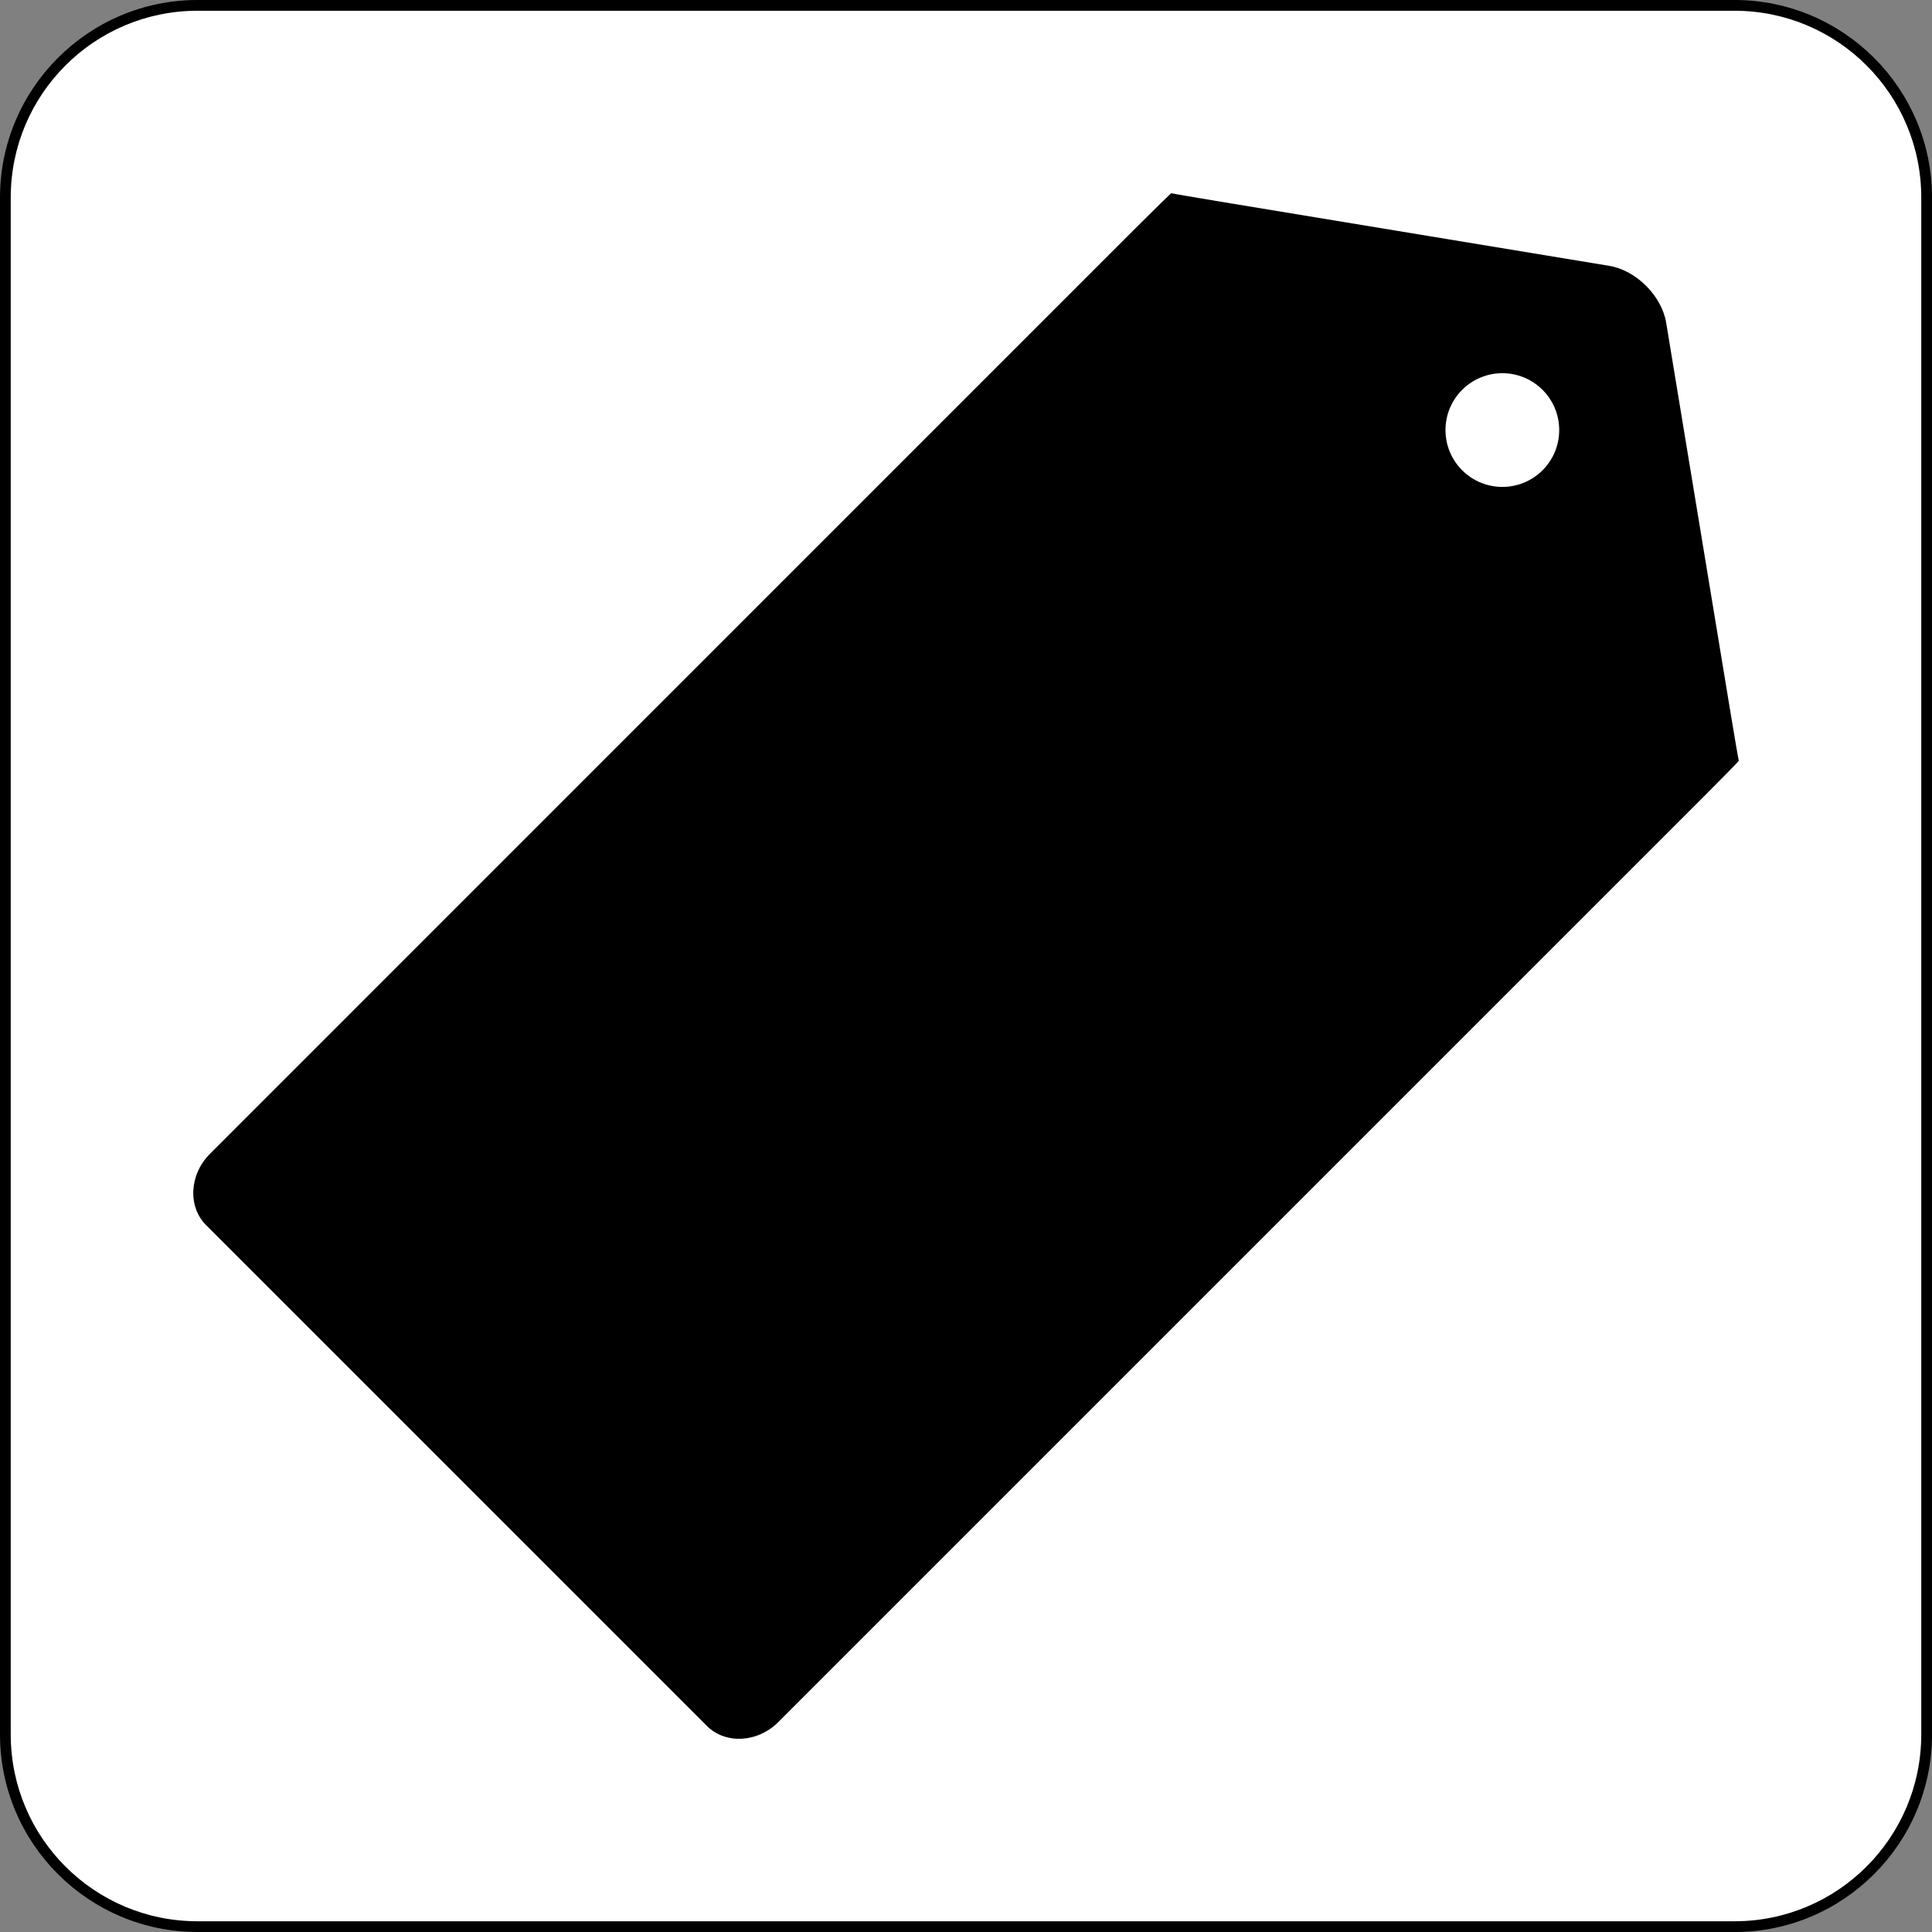
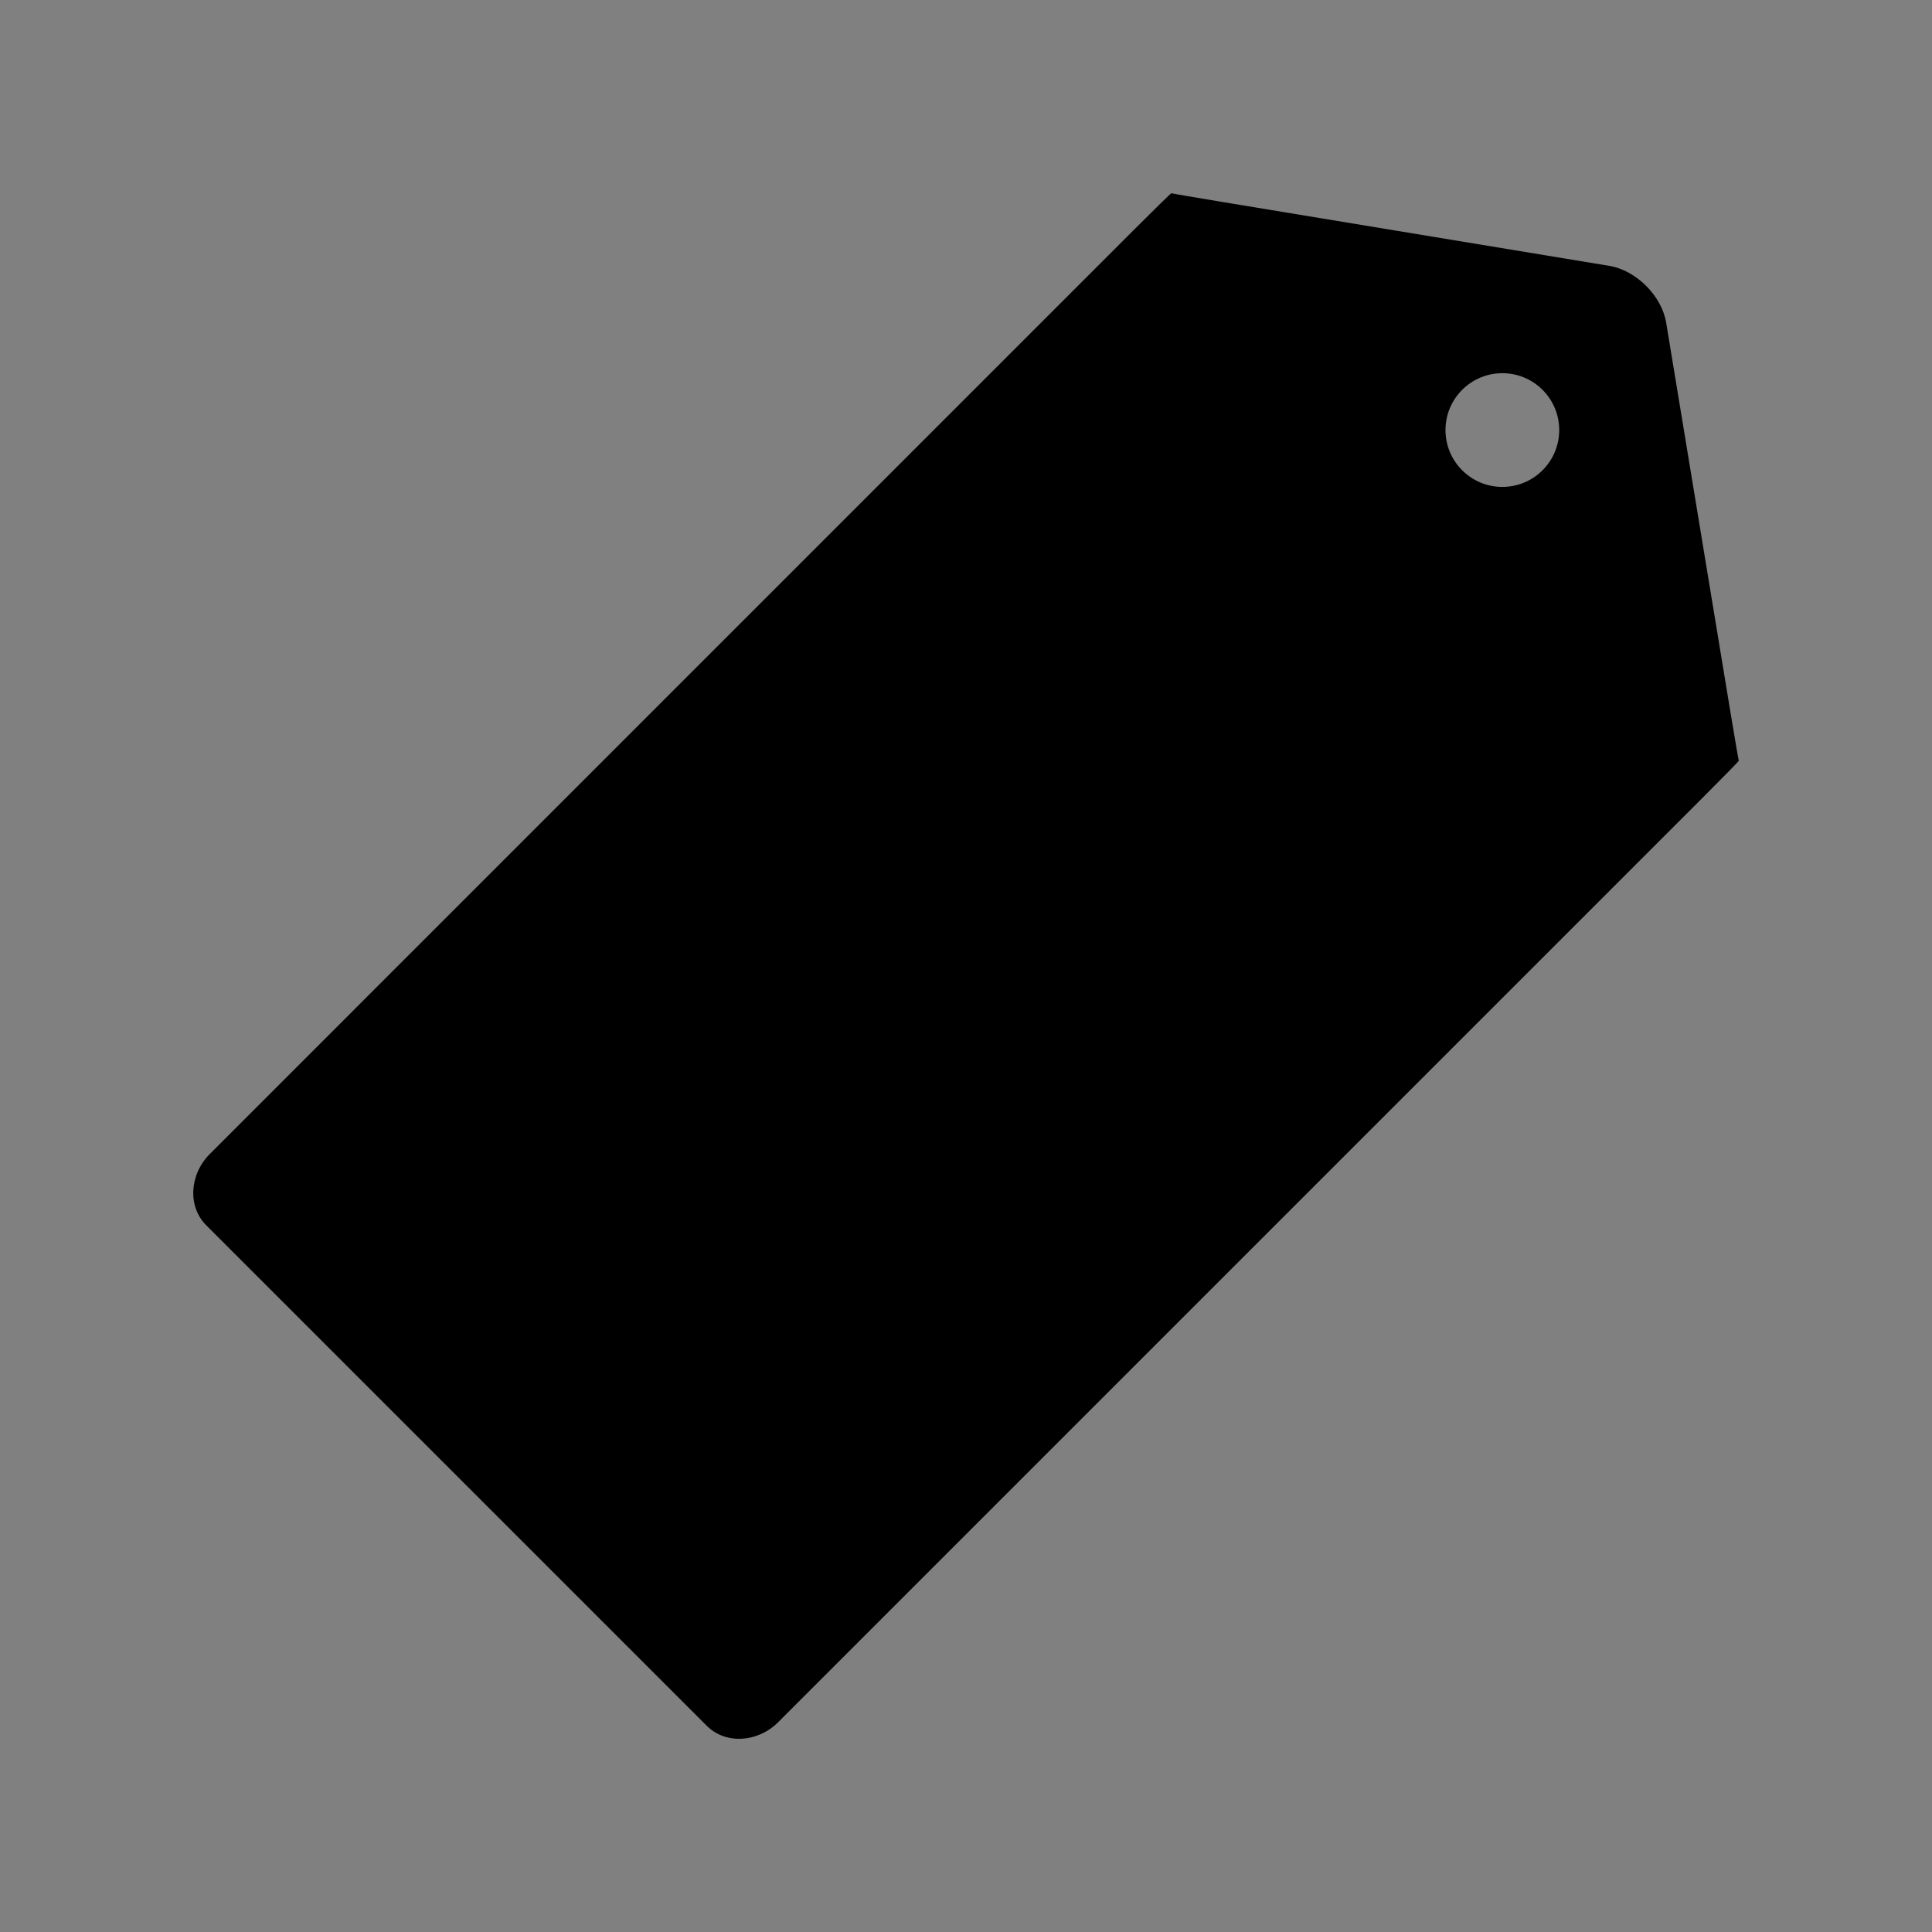
<svg xmlns="http://www.w3.org/2000/svg" id="Layer_1" enable-background="new 0 0 360 360" xml:space="preserve" viewBox="0 0 360 360" version="1.1" y="0px" x="0px">
  <rect x="0" y="0" width="360" height="360" fill="#808080" stroke="none" />
  <g>
    <g>
-       <path d="m359 323.2c0 19.77-16.03 35.8-35.8 35.8h-286.4c-19.771 0-35.8-16.03-35.8-35.8v-286.4c0-19.771 16.029-35.8 35.802-35.8h286.4c19.77 0 35.8 16.029 35.8 35.802v286.4z" fill="#FFFFFF" />
-       <path d="m323.2 360h-286.4c-20.294 0-36.8-16.51-36.8-36.8v-286.4c0-20.294 16.506-36.8 36.795-36.8h286.41c20.29 0 36.8 16.506 36.8 36.795v286.41c0 20.29-16.51 36.8-36.8 36.8zm34.8-323.19c0-19.224-15.58-34.807-34.81-34.807h-286.38c-19.227 0-34.81 15.583-34.81 34.807v286.39c0 19.22 15.583 34.8 34.807 34.8h286.39c19.22 0 34.8-15.58 34.8-34.81v-286.38z" />
-     </g>
+       </g>
    <path d="m324 141.74c-0.042-0.043-0.754-4.169-1.579-9.168l-11.955-72.442c-0.824-4.999-5.591-9.765-10.59-10.59l-72.44-11.958c-4.999-0.825-9.125-1.535-9.167-1.579-0.045-0.042-3.227 3.07-7.075 6.917l-172.08 172.09c-3.848 3.847-4.159 9.831-0.692 13.299l93.285 93.283c3.466 3.468 9.451 3.156 13.299-0.691l172.09-172.09c3.85-3.85 6.96-7.03 6.92-7.07zm-51.55-54.114c-4.139-4.139-4.139-10.845 0-14.983 4.135-4.138 10.843-4.138 14.982 0 4.138 4.138 4.138 10.845 0 14.983-4.14 4.137-10.85 4.137-14.98 0z" />
  </g>
</svg>